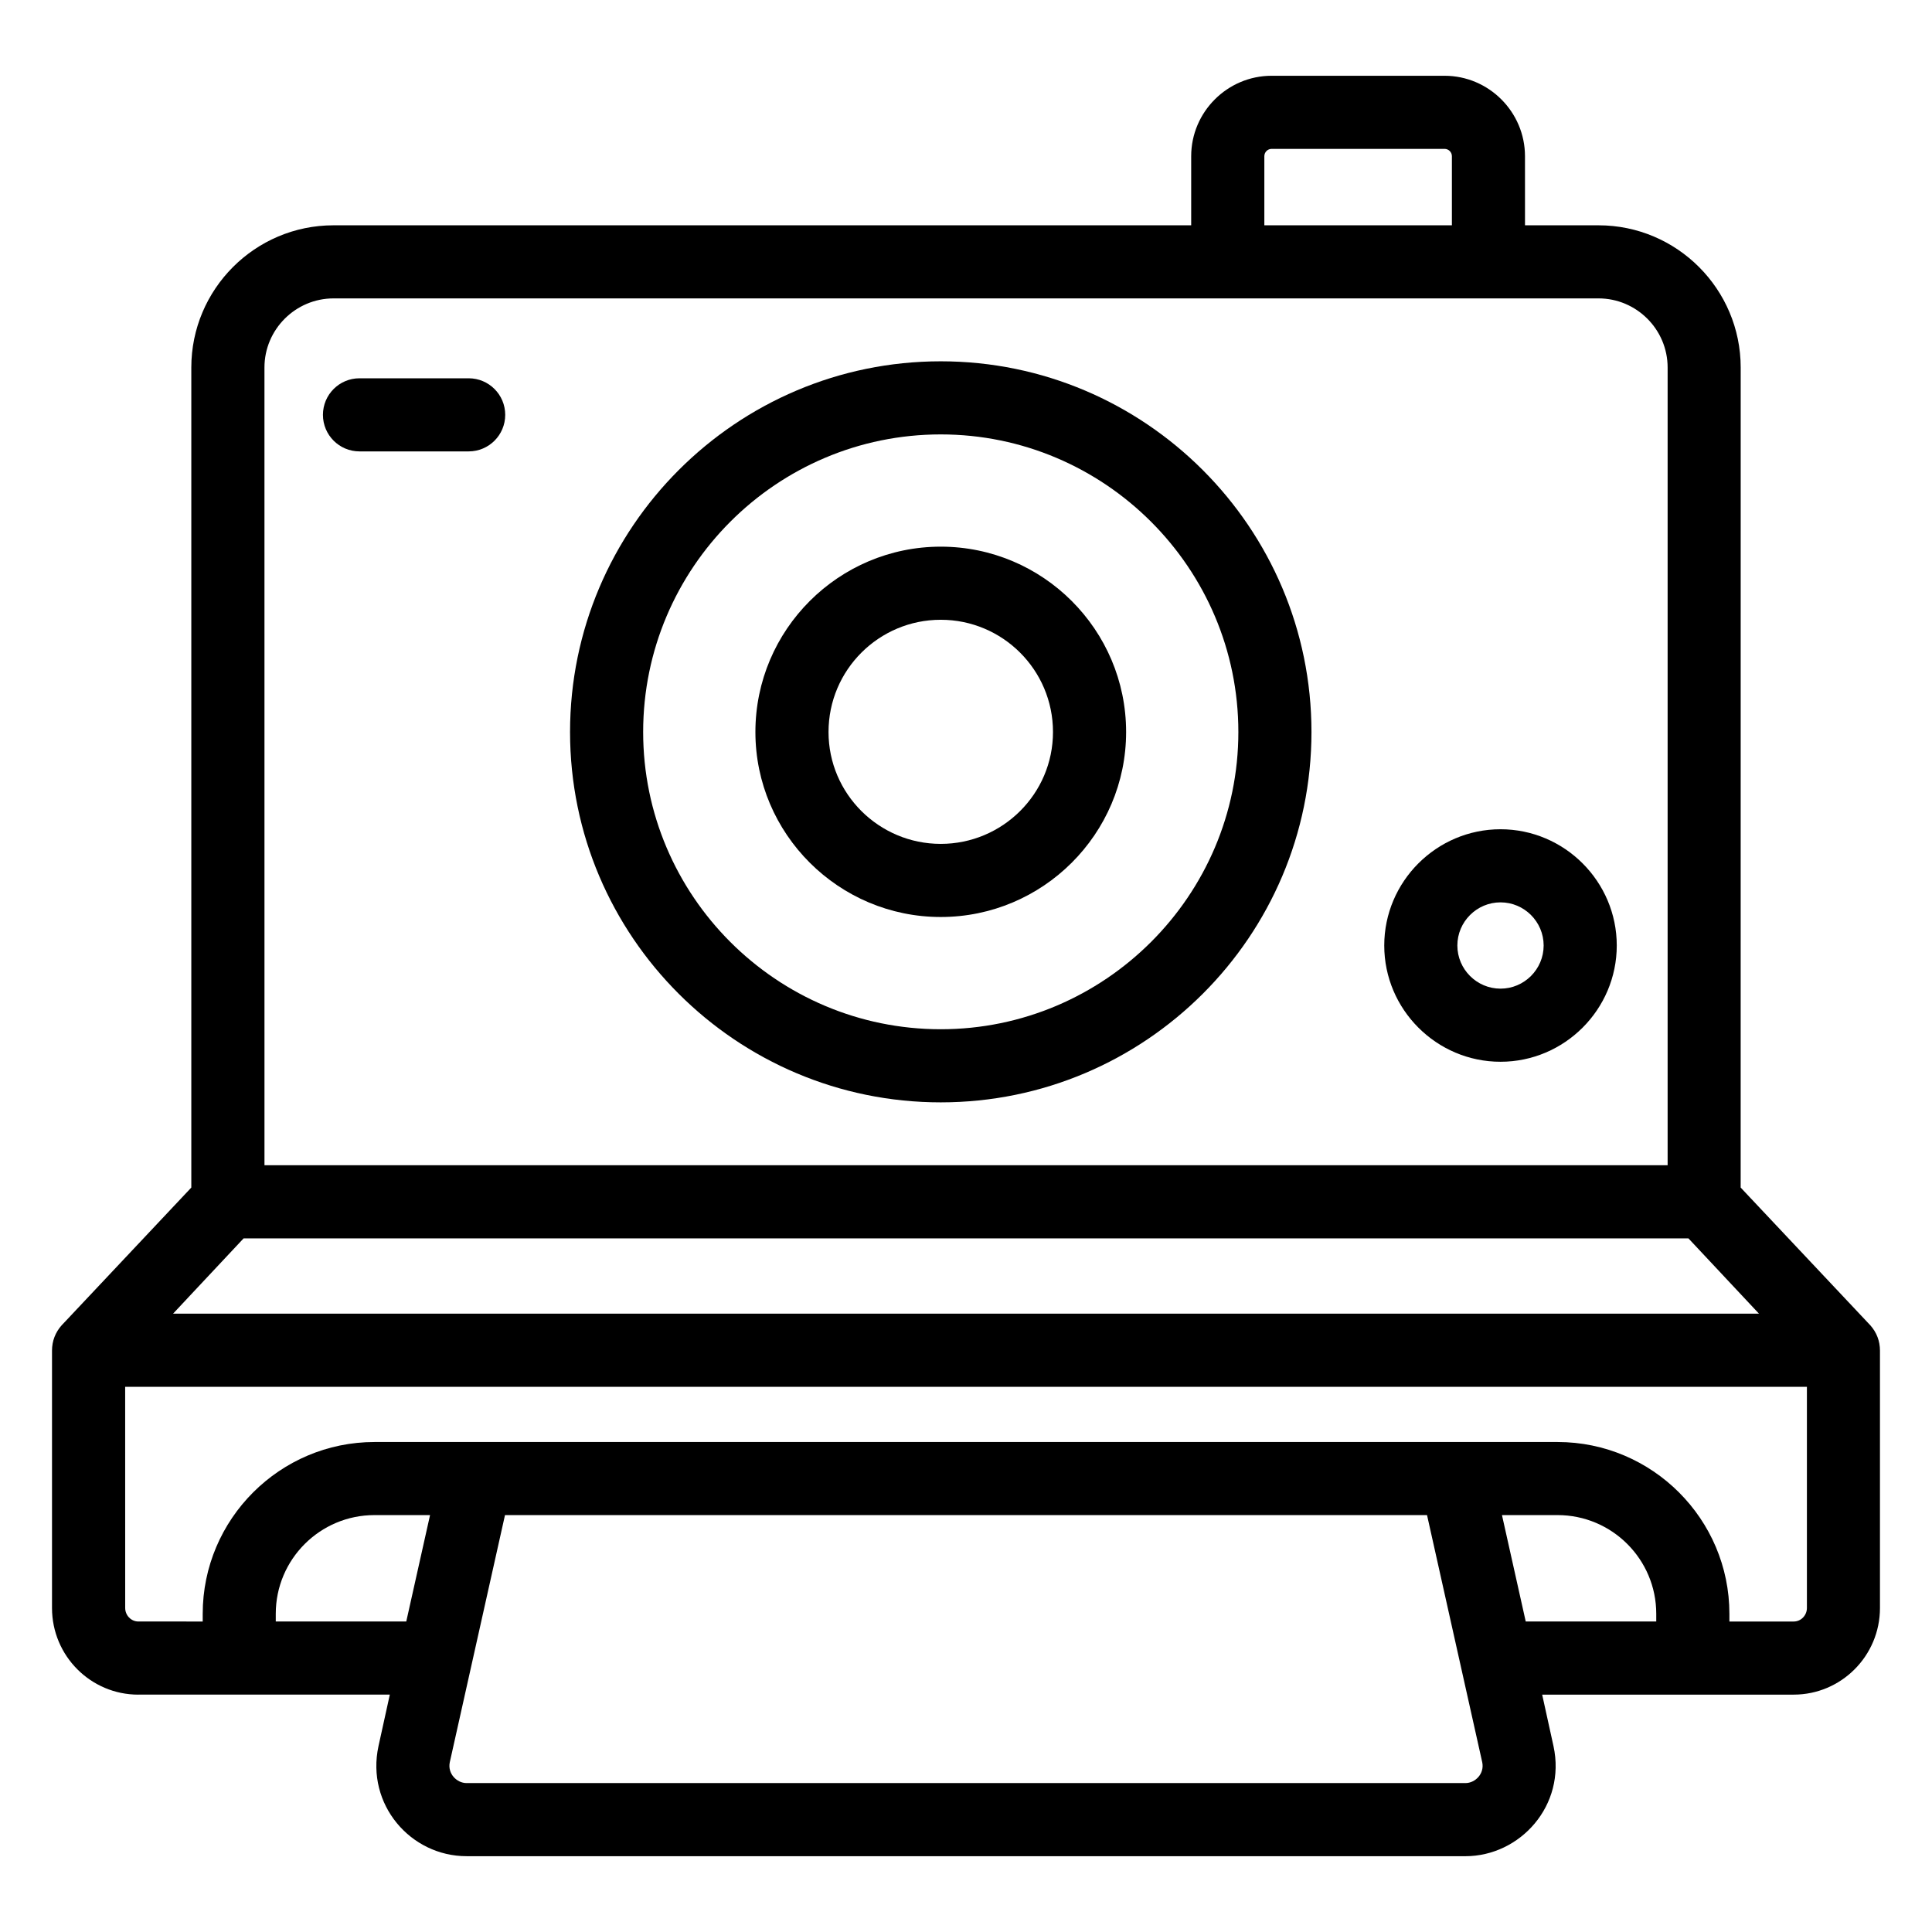
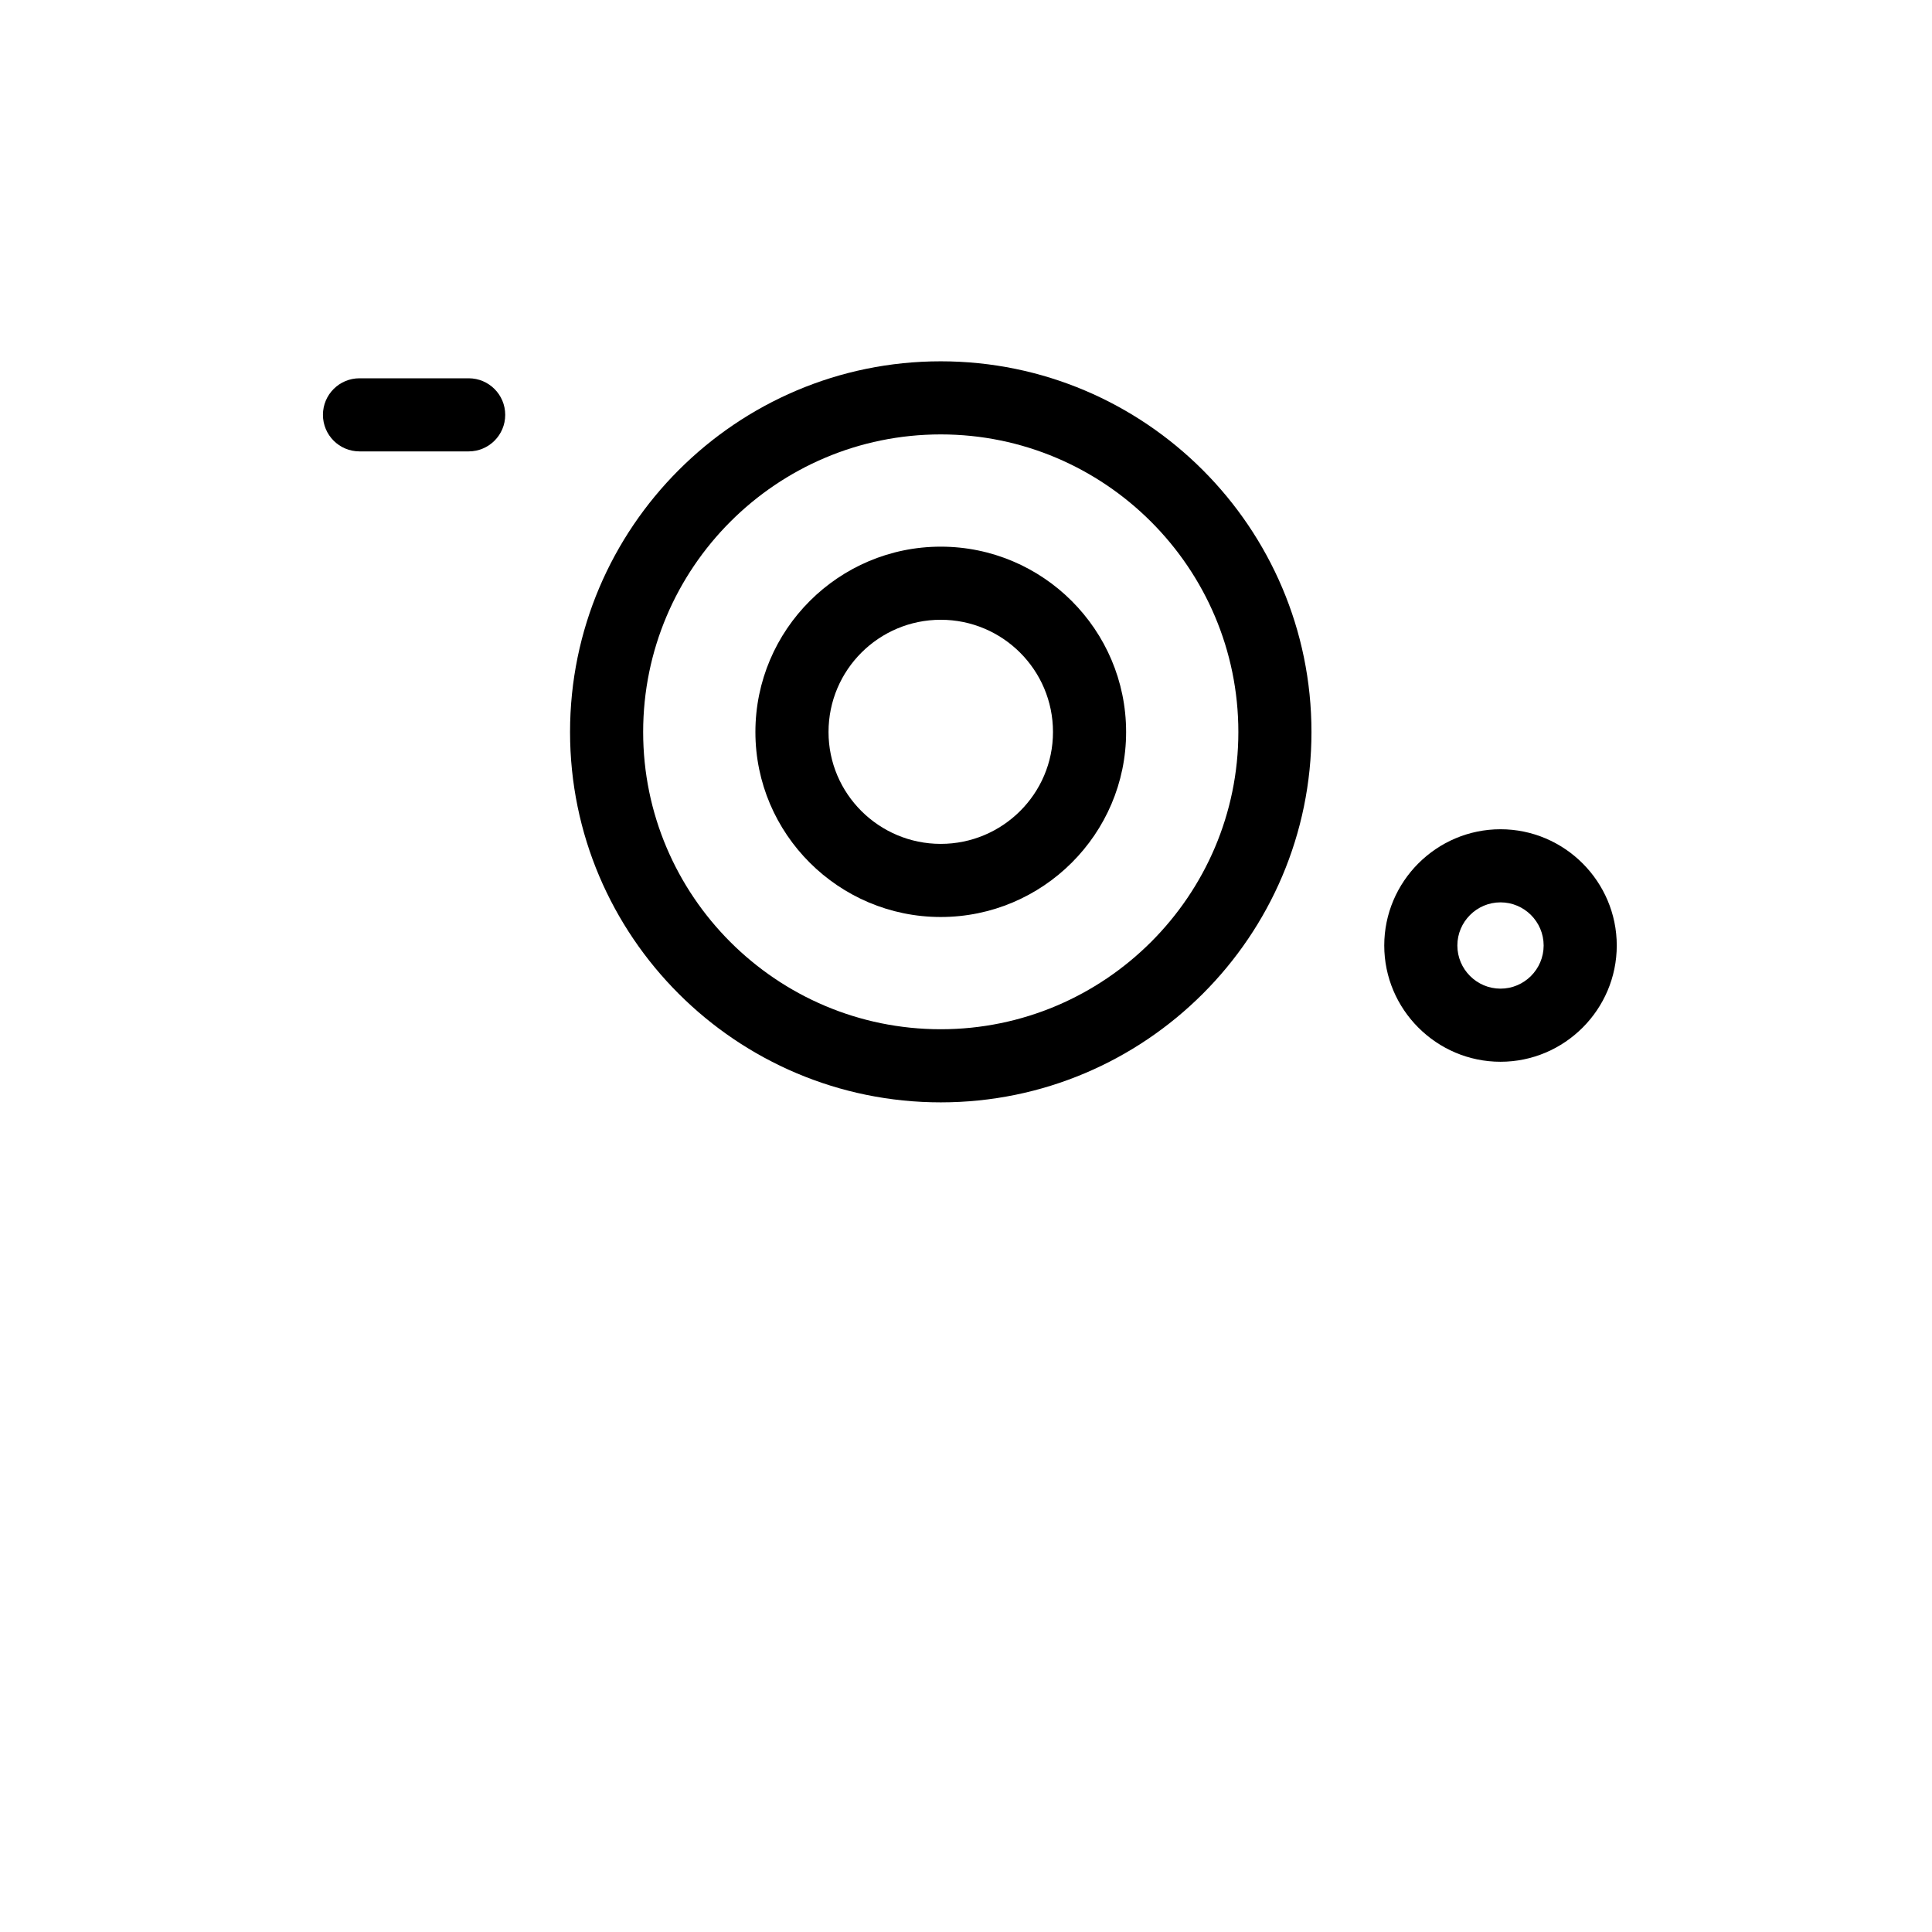
<svg xmlns="http://www.w3.org/2000/svg" fill="#000000" width="800px" height="800px" version="1.1" viewBox="144 144 512 512">
  <g>
-     <path d="m180.65 593.09h66.656l-3.004 13.66c-3.336 15.438 8.477 29.16 23.352 29.16l264.69 0.004c14.5 0 26.746-13.461 23.352-29.16l-3.004-13.66h66.656c12.594 0 22.863-10.27 22.863-22.961v-68.207c0-2.519-0.871-4.844-2.617-6.781l-0.195-0.195-34.105-36.234 0.008-217.32c0-20.734-16.859-37.688-37.688-37.688h-19.473l-0.004-18.312c0-11.723-9.59-21.316-21.316-21.316h-45.828c-11.723 0-21.316 9.59-21.316 21.316v18.312h-227.29c-20.832 0-37.688 16.957-37.688 37.688v217.32l-34.105 36.234-0.195 0.195c-1.742 1.938-2.617 4.262-2.617 6.781v68.207c0 12.695 10.27 22.965 22.867 22.965zm71.016-19.379h-34.586v-2.035c0-14.438 11.723-26.16 26.16-26.16h14.727zm280.68 42.824h-264.69c-2.621 0-5.09-2.508-4.457-5.523 3.488-15.617 11.543-51.672 14.629-65.496h244.35c0.215 0.969 15.609 69.887 14.629 65.496 0.637 3.016-1.832 5.523-4.457 5.523zm50.578-42.824h-34.59l-6.297-28.195h14.727c14.438 0 26.16 11.723 26.16 26.16zm-103.86-388.32c0-1.066 0.871-1.938 1.938-1.938h45.828c1.066 0 1.938 0.871 1.938 1.938v18.312h-49.703zm-264.98 56c0-10.078 8.234-18.312 18.312-18.312h335.23c10.078 0 18.312 8.234 18.312 18.312v211.41h-371.85zm-5.523 230.79h382.89l18.699 19.957h-420.29zm-31.391 39.336h445.68v58.617c0 1.938-1.551 3.586-3.488 3.586h-17.051v-2.035c0-25.094-20.441-45.535-45.535-45.535h-313.52c-25.094 0-45.535 20.441-45.535 45.535v2.035l-17.055-0.004c-1.938 0-3.488-1.648-3.488-3.586z" />
    <path d="m393.31 239.75c-54.16 0-98.242 44.082-98.242 98.242 0 54.16 44.082 98.145 98.242 98.145s98.242-43.988 98.242-98.145c0-54.16-44.082-98.242-98.242-98.242zm0 177.01c-43.504 0-78.867-35.363-78.867-78.77 0-43.504 35.363-78.867 78.867-78.867 43.406 0 78.867 35.363 78.867 78.867 0 43.402-35.461 78.77-78.867 78.77z" />
    <path d="m393.31 288.87c-27.031 0-49.121 21.992-49.121 49.121 0 27.031 22.09 49.023 49.121 49.023s49.121-21.992 49.121-49.023c0-27.129-22.09-49.121-49.121-49.121zm0 78.766c-16.375 0-29.742-13.273-29.742-29.648 0-16.469 13.371-29.742 29.742-29.742 16.375 0 29.742 13.273 29.742 29.742 0.004 16.375-13.367 29.648-29.742 29.648z" />
    <path d="m541.65 363.76c-16.957 0-30.809 13.855-30.809 30.809 0 16.957 13.855 30.809 30.809 30.809 16.957 0 30.809-13.855 30.809-30.809 0-16.953-13.855-30.809-30.809-30.809zm0 42.242c-6.297 0-11.434-5.137-11.434-11.434 0-6.297 5.137-11.434 11.434-11.434 6.297 0 11.434 5.137 11.434 11.434-0.004 6.301-5.137 11.434-11.434 11.434z" />
    <path d="m268.2 244.25h-28.93c-5.352 0-9.688 4.332-9.688 9.688 0 5.356 4.34 9.688 9.688 9.688h28.93c5.352 0 9.688-4.332 9.688-9.688 0-5.352-4.336-9.688-9.688-9.688z" />
  </g>
</svg>